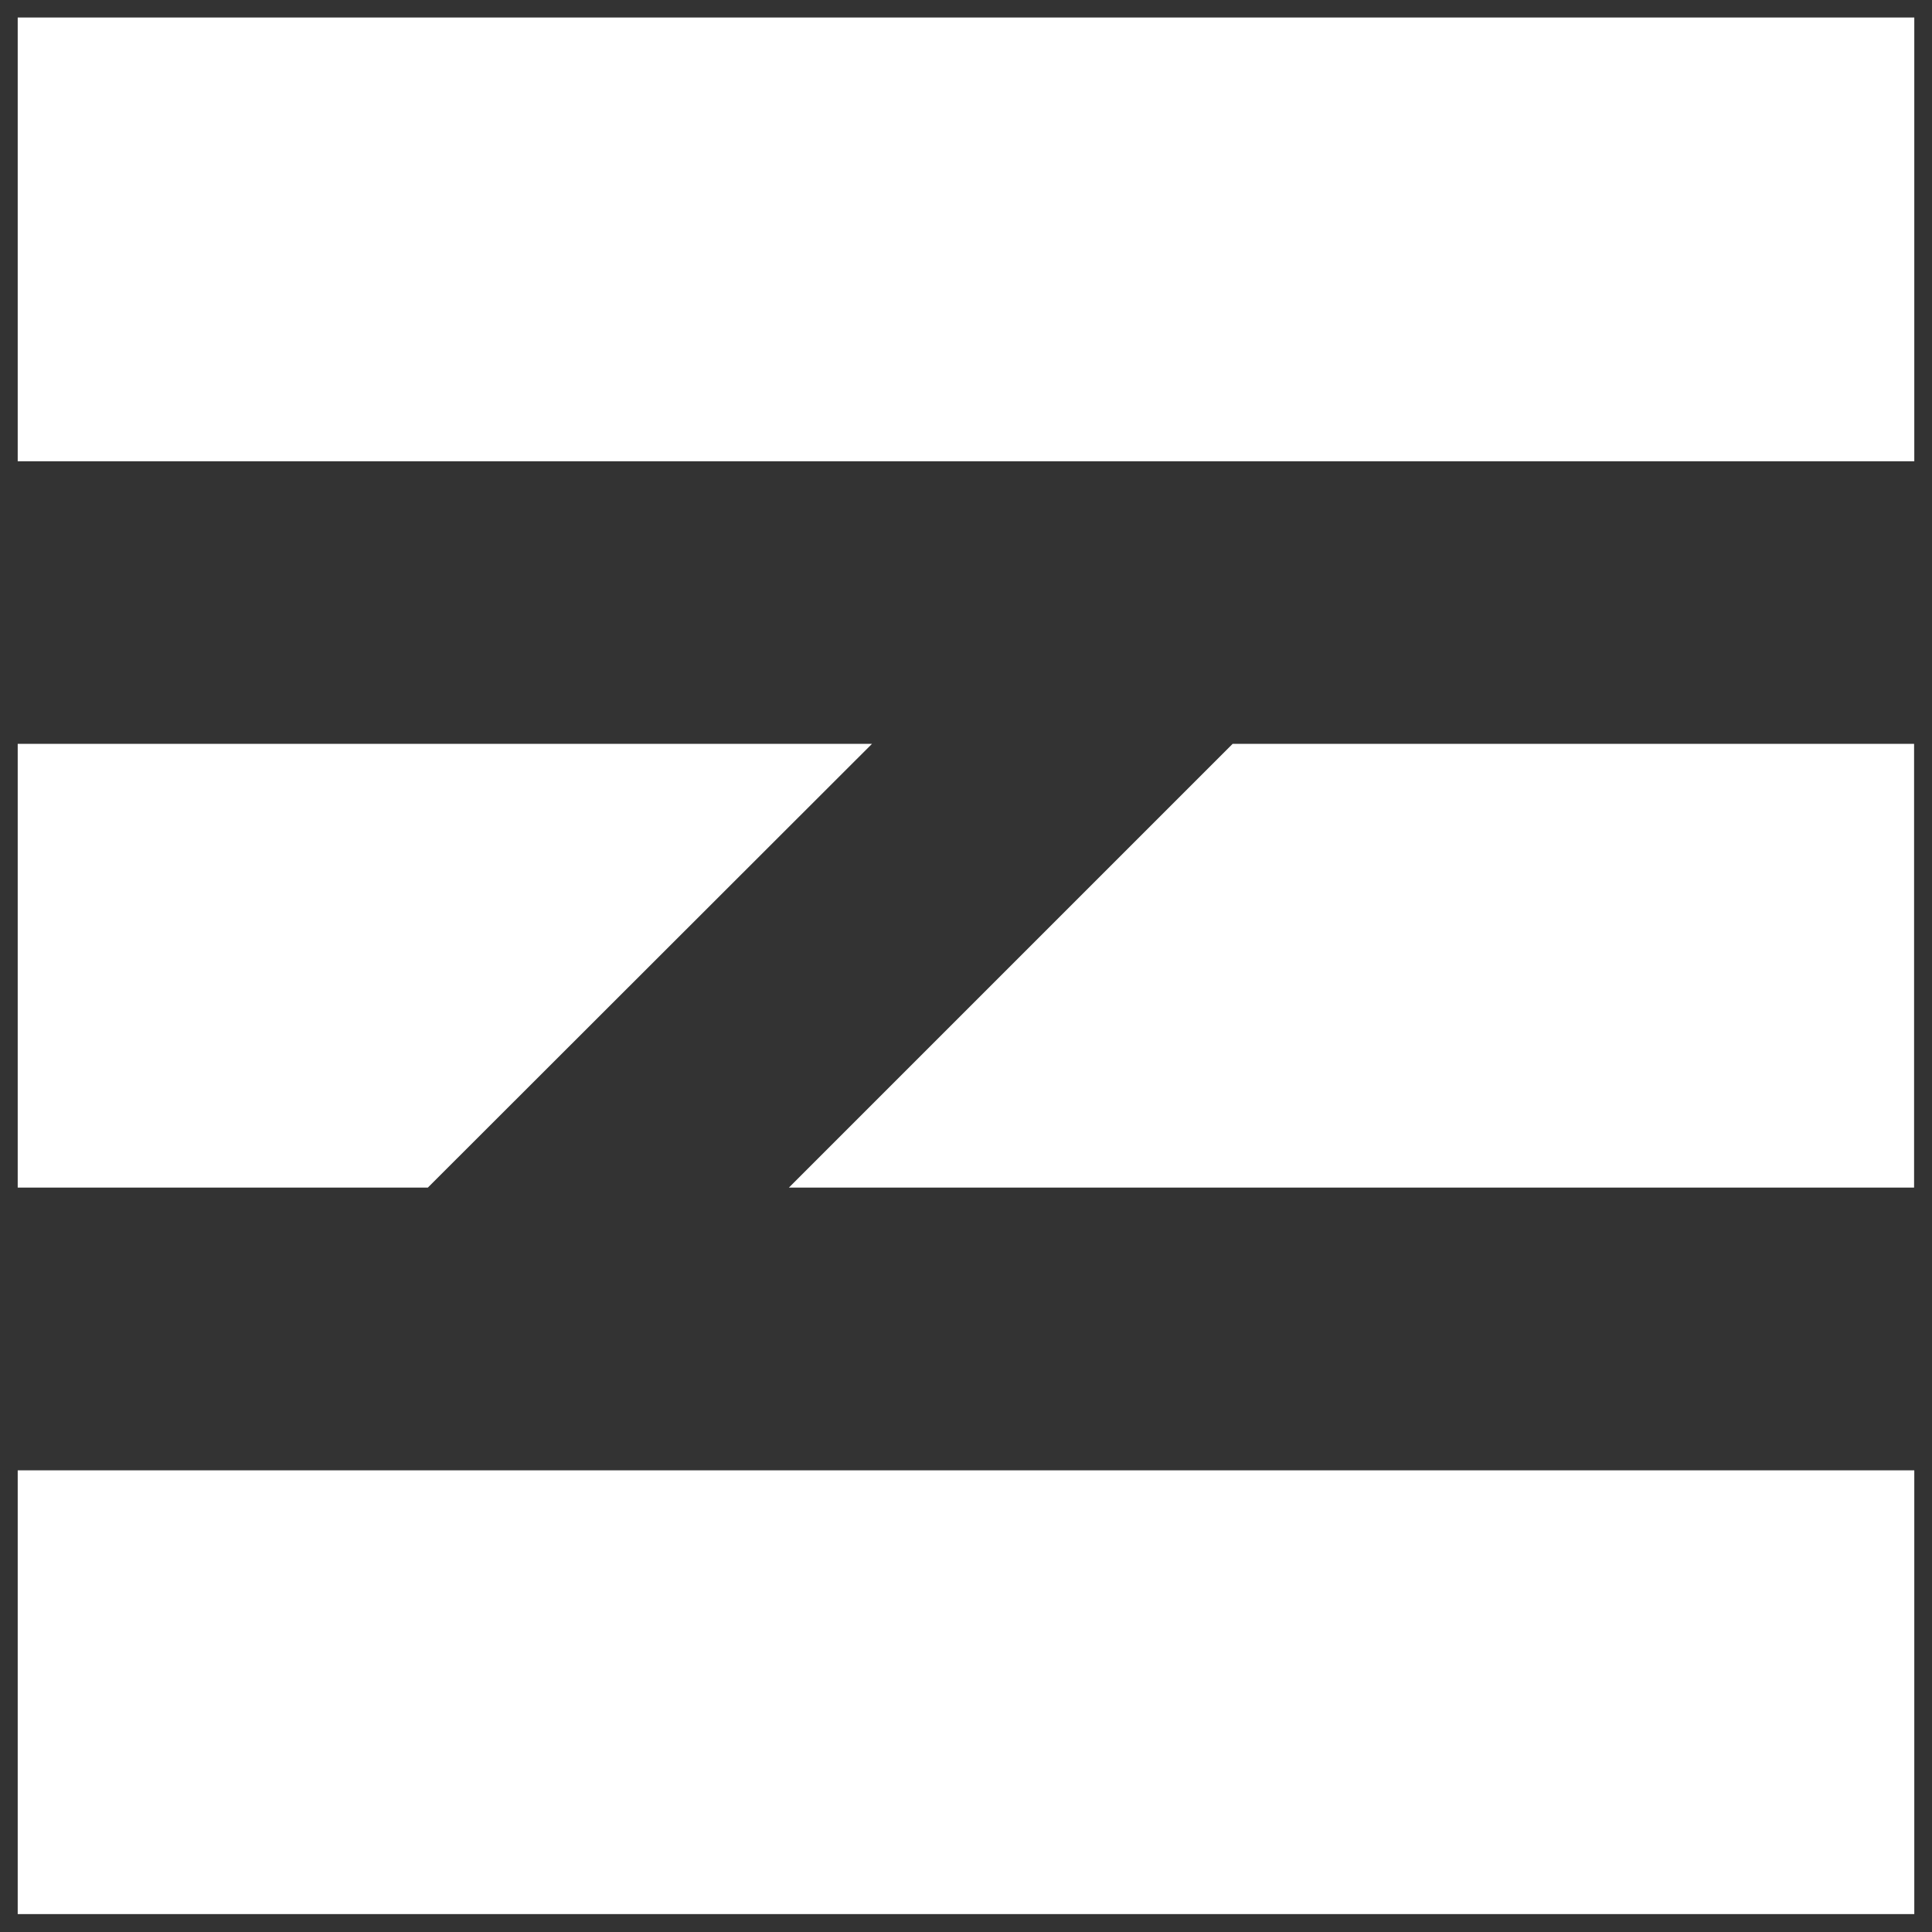
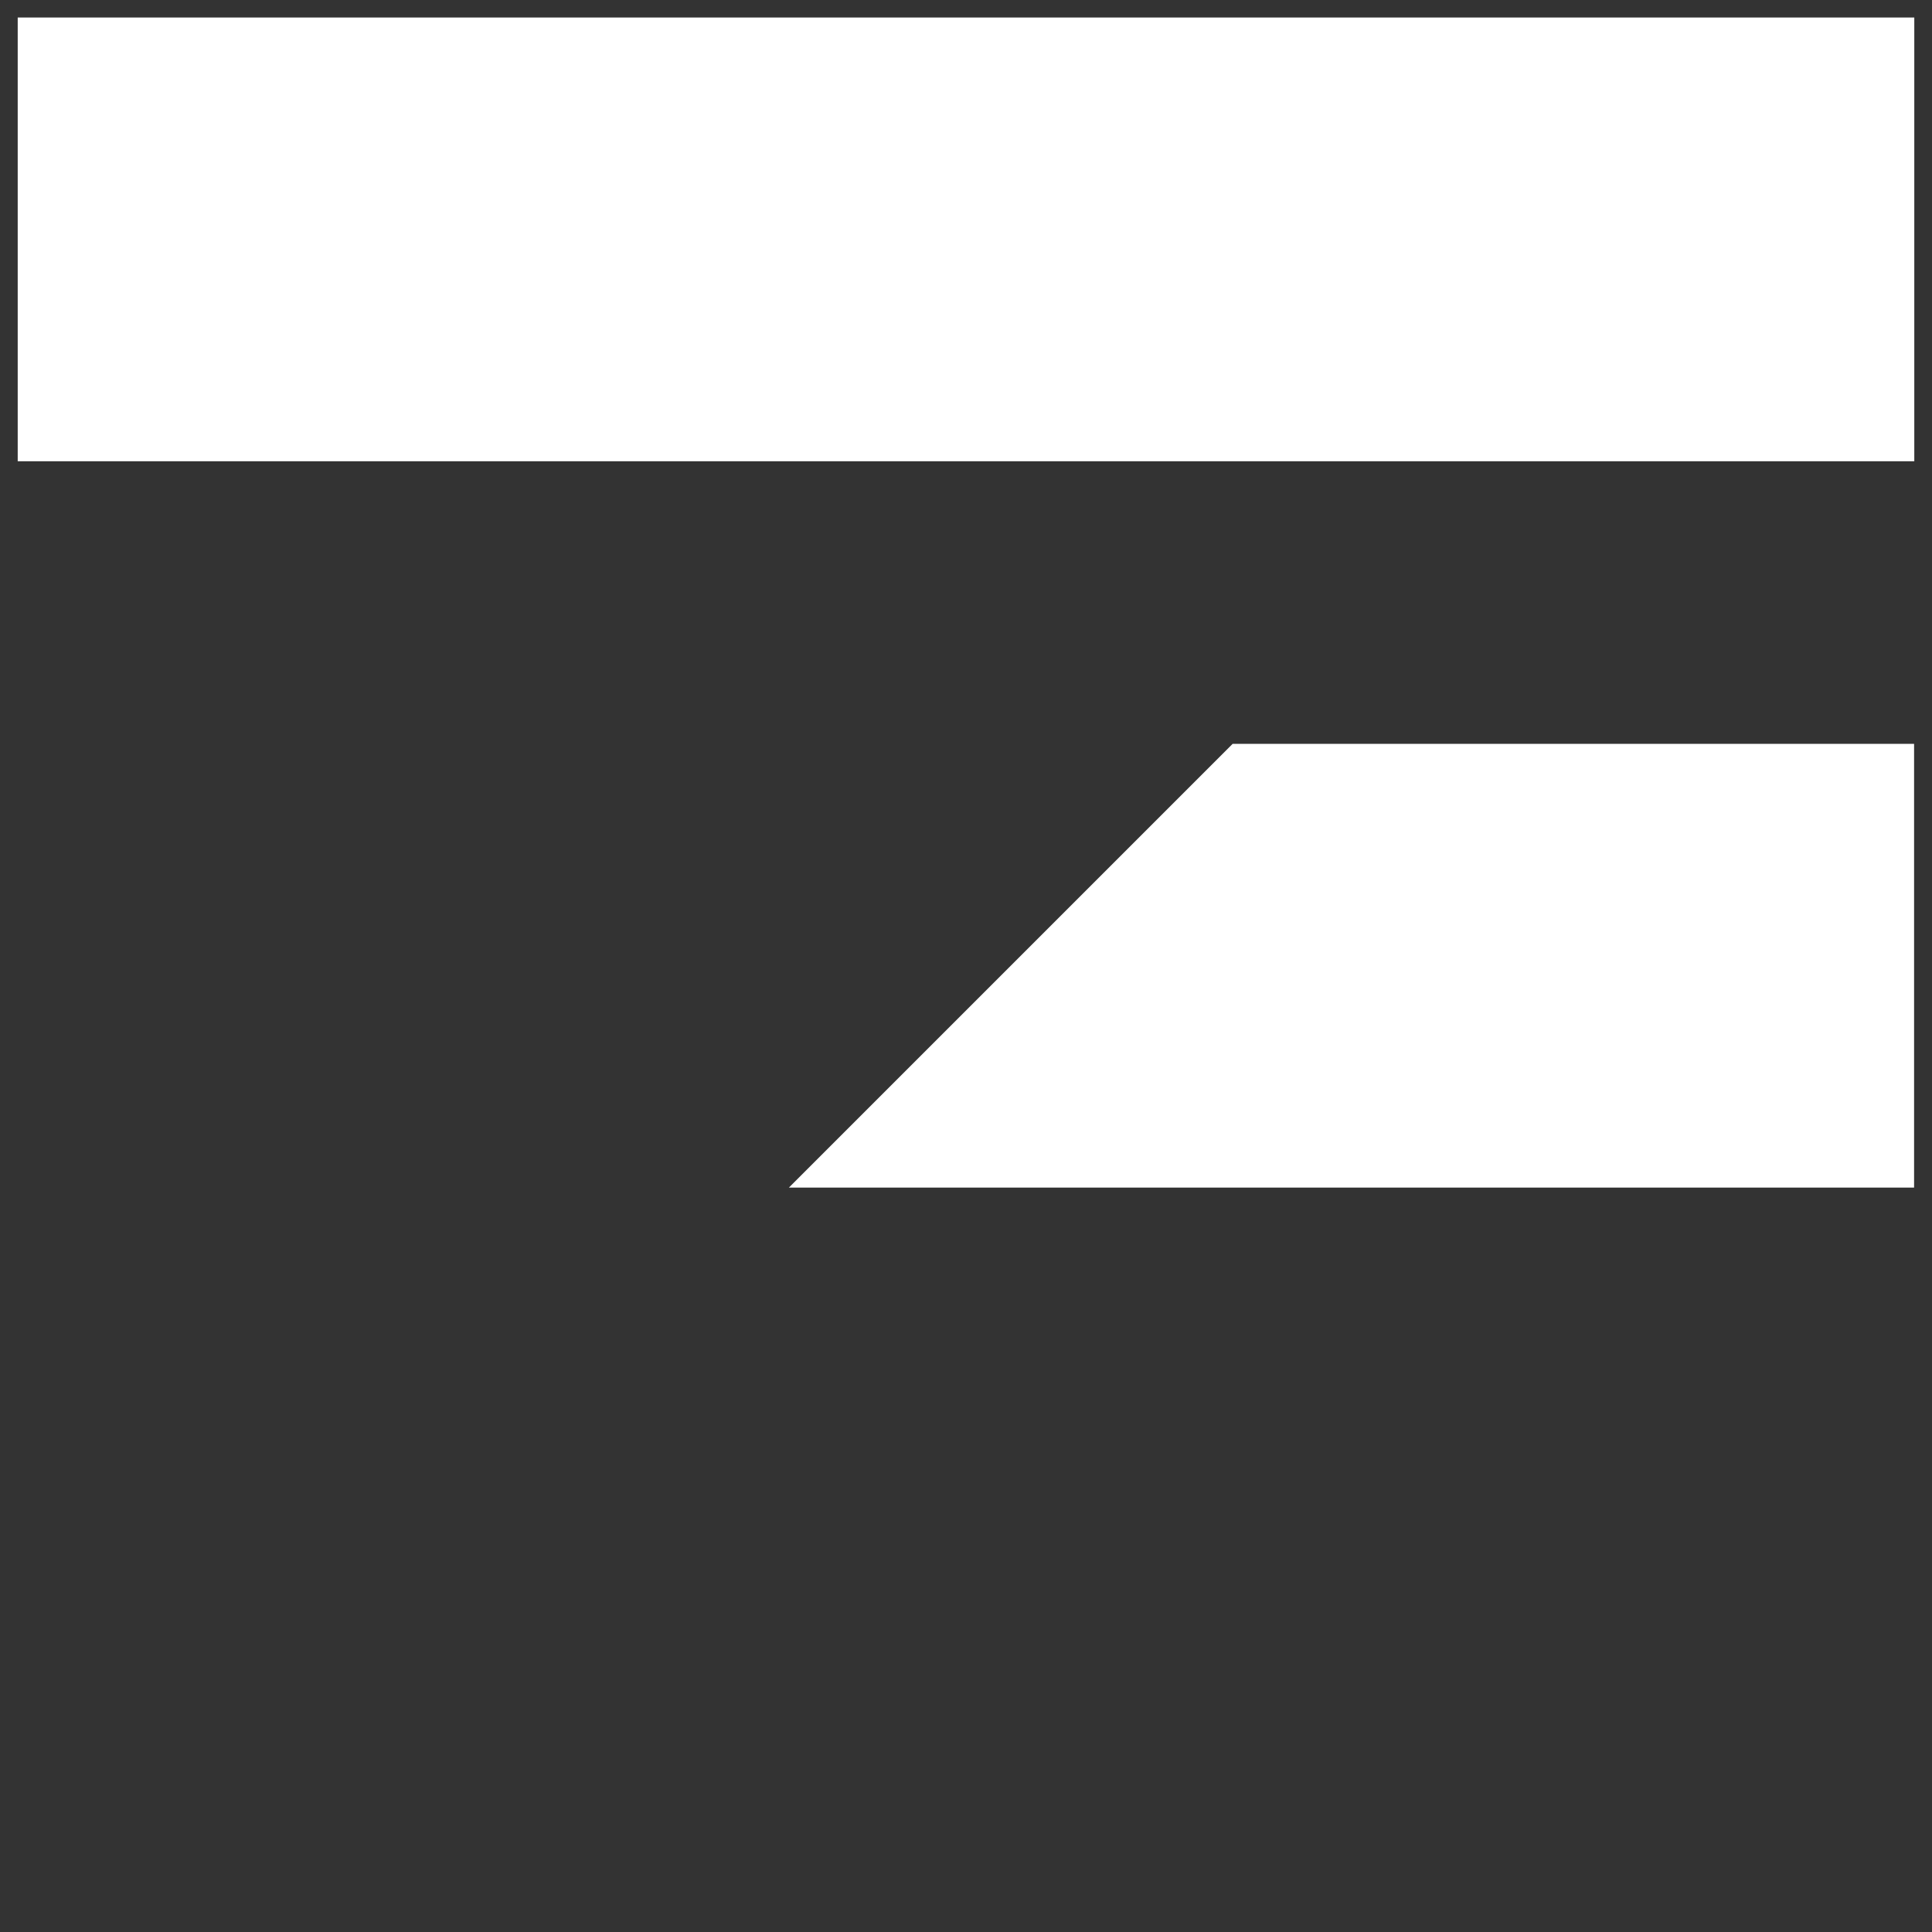
<svg xmlns="http://www.w3.org/2000/svg" version="1.1" viewBox="0 0 96 96">
  <rect x="0" y="0" width="96" height="96" fill="#333333" stroke="none" />
  <defs>
    <style>
      .cls-1 {
        fill: #fff;
      }
    </style>
  </defs>
  <g>
    <g id="Layer_1">
      <g>
-         <path class="cls-1" d="M95.12,95.11v-22.05H.88v22.05h94.24Z" />
        <path class="cls-1" d="M95.12,22.92V.87H.88v22.05h94.24Z" />
-         <path class="cls-1" d="M43.33,36.96H.88v22.05h20.38s22.07-22.05,22.07-22.05Z" />
        <path class="cls-1" d="M61.25,36.96l-22.05,22.05h55.91v-22.05h-33.87Z" />
      </g>
    </g>
  </g>
</svg>